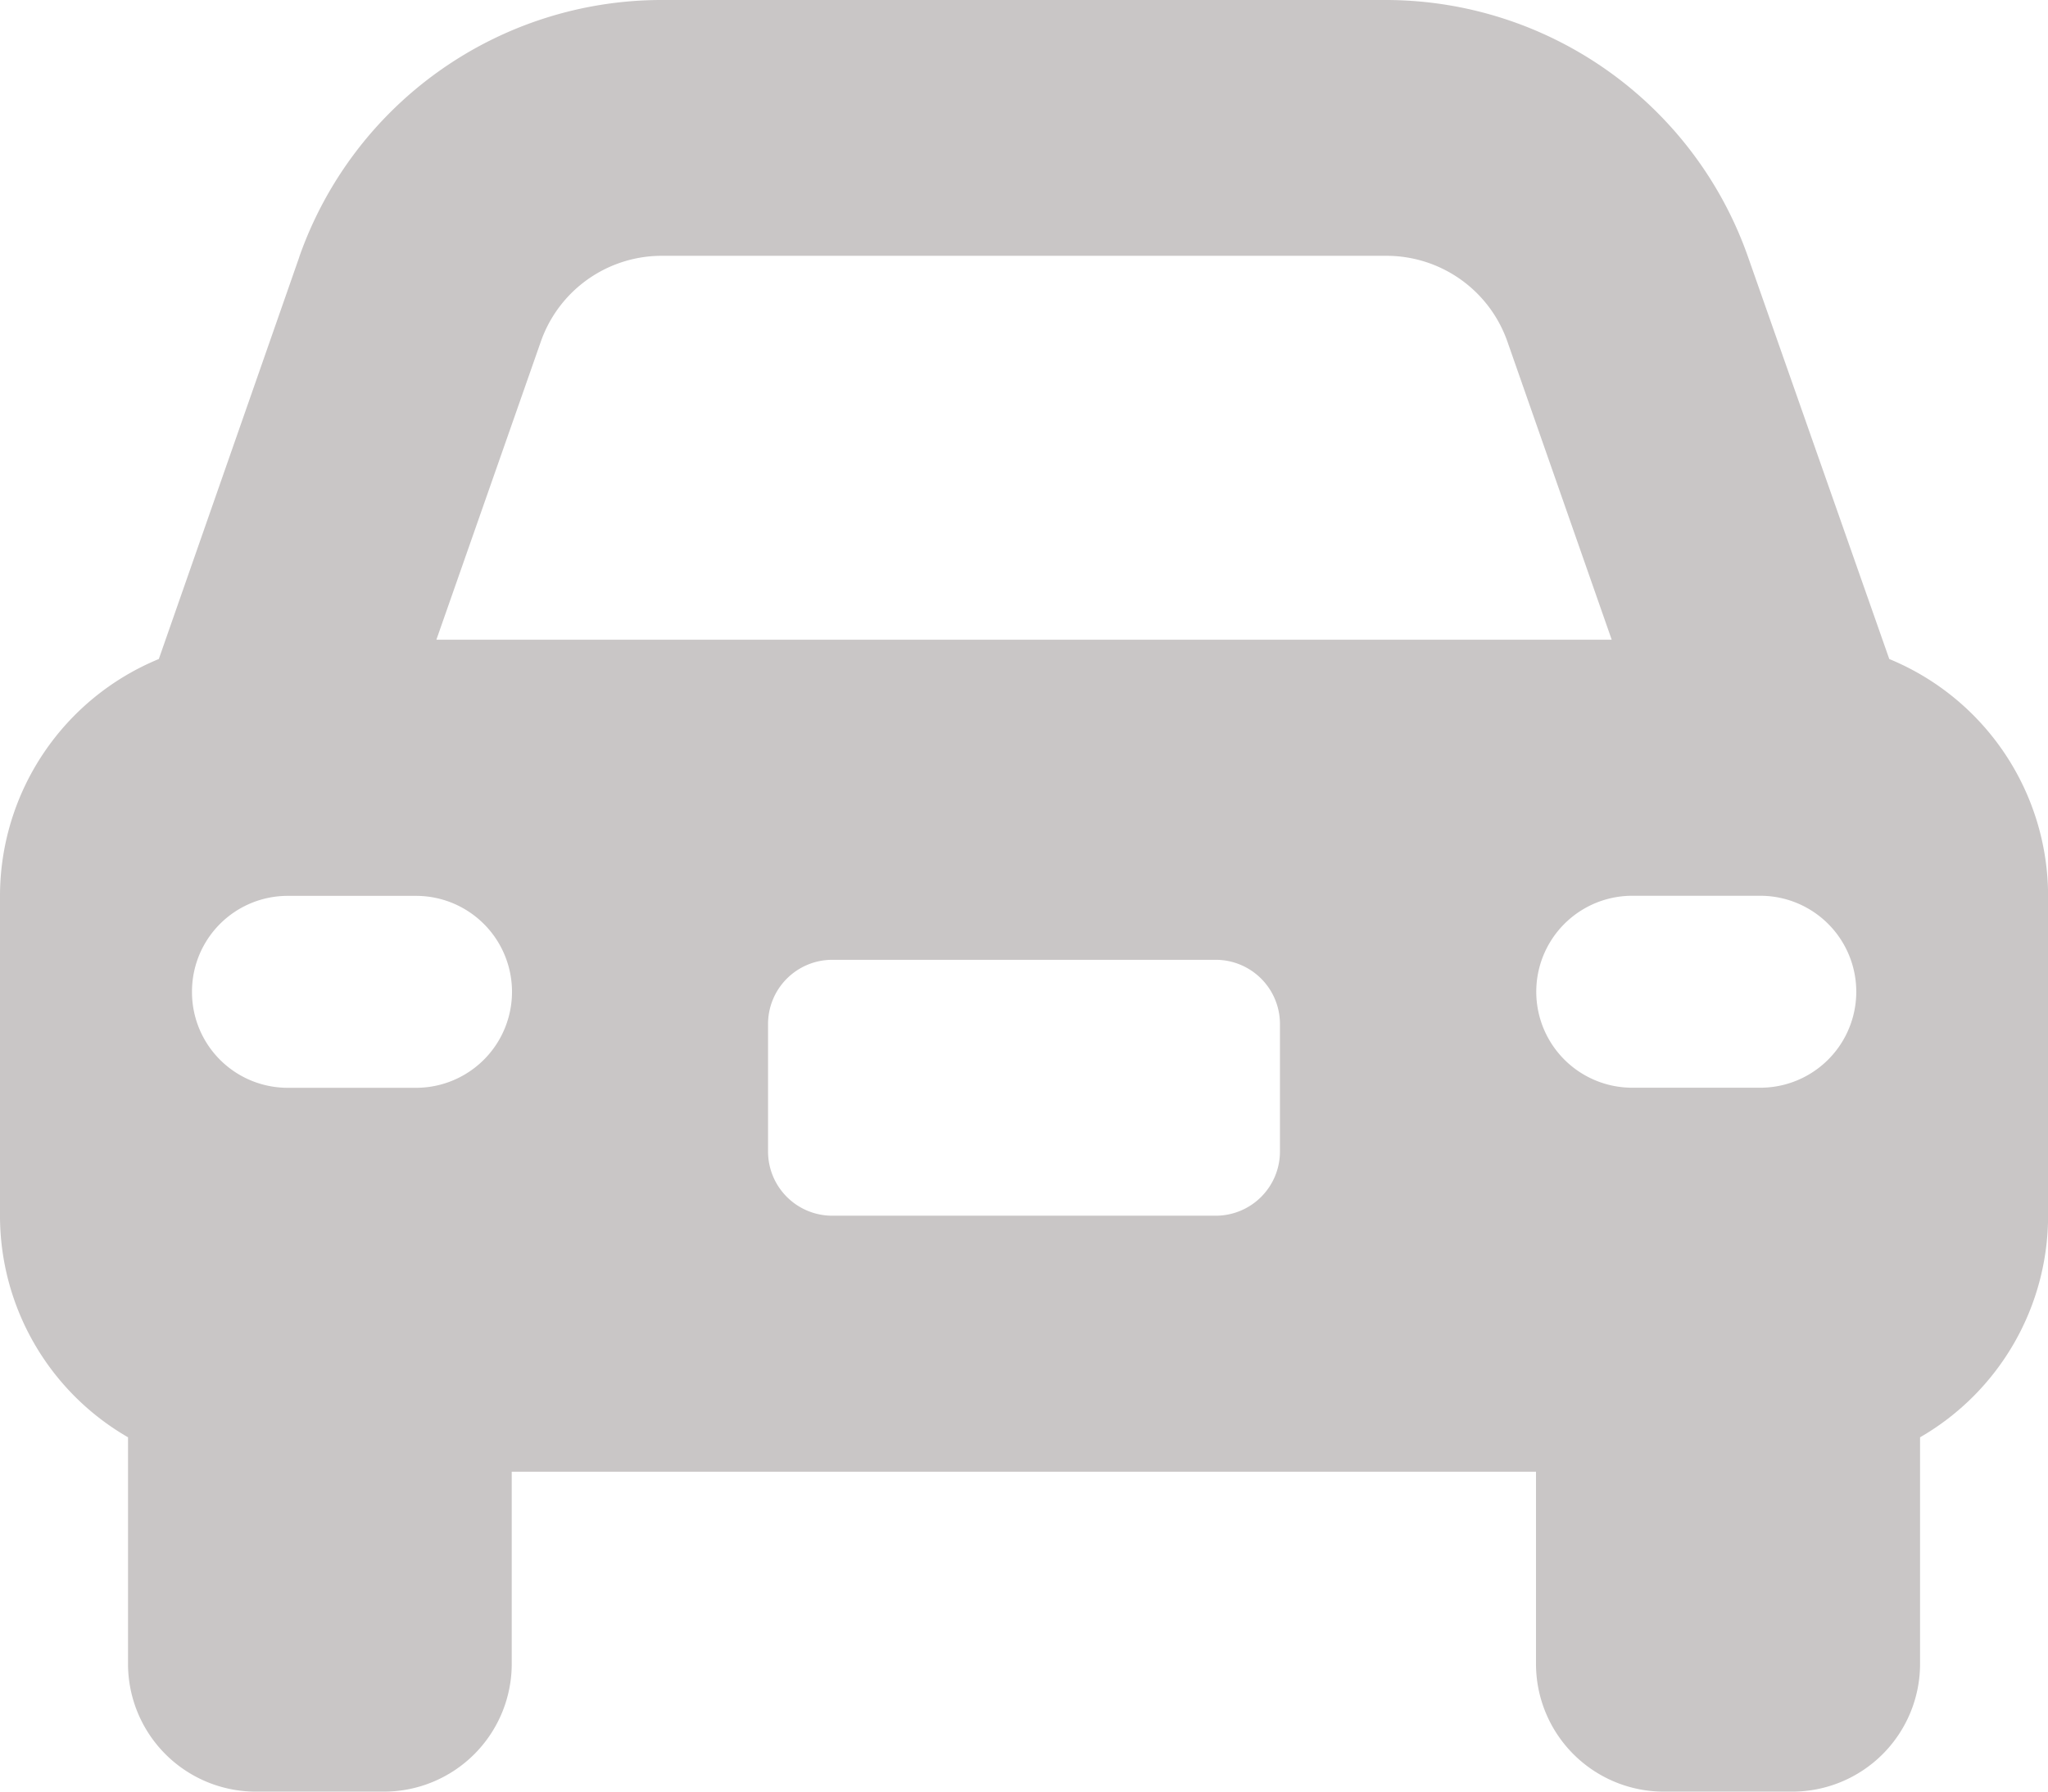
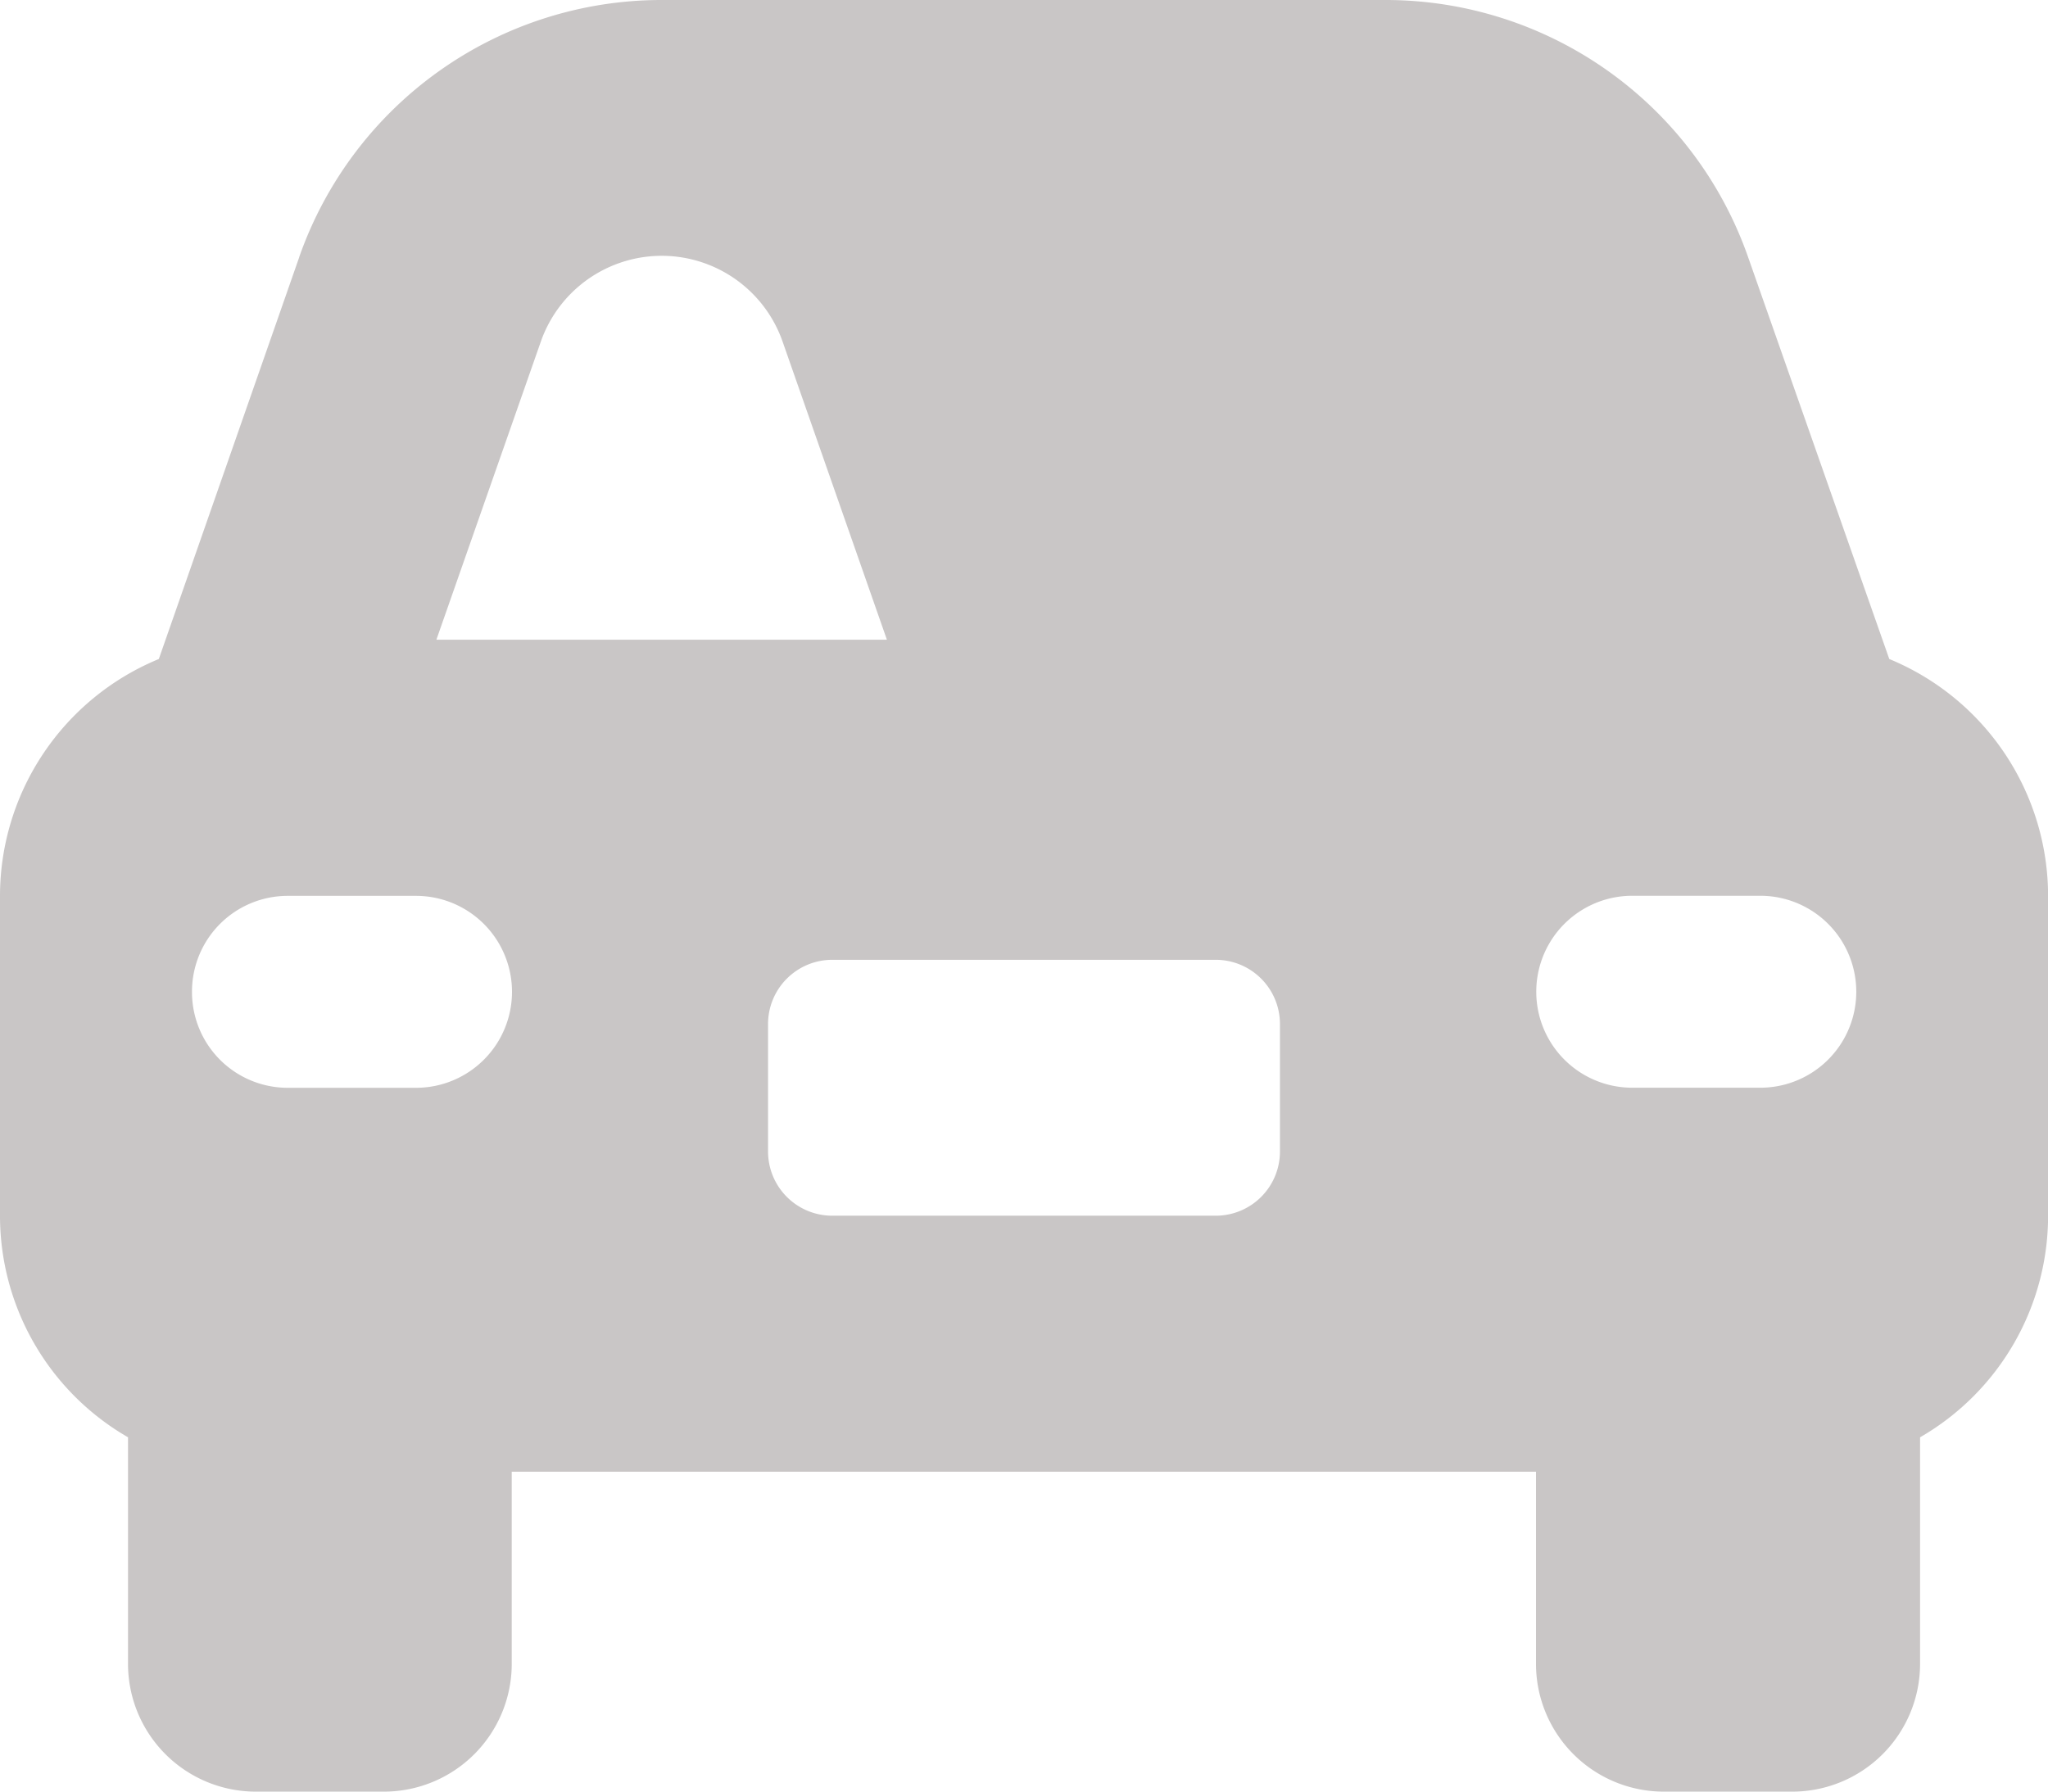
<svg xmlns="http://www.w3.org/2000/svg" width="23.212" height="20.311" viewBox="0 0 23.212 20.311">
-   <path id="Icon_fa-solid-car-rear" data-name="Icon fa-solid-car-rear" d="M7.5,15.4h8.215a1.452,1.452,0,0,1,1.369.97l1.183,3.382H4.946L6.13,16.372A1.452,1.452,0,0,1,7.5,15.4Zm-4.108.014L1.8,19.971A2.907,2.907,0,0,0,0,22.655v3.627a2.9,2.9,0,0,0,1.451,2.512V31.36A1.449,1.449,0,0,0,2.9,32.811H4.352A1.449,1.449,0,0,0,5.8,31.36V29.184H17.409V31.36a1.449,1.449,0,0,0,1.451,1.451h1.451a1.449,1.449,0,0,0,1.451-1.451V28.794a2.9,2.9,0,0,0,1.451-2.512V22.655a2.907,2.907,0,0,0-1.8-2.684l-1.6-4.556A4.353,4.353,0,0,0,15.714,12.5H7.5A4.353,4.353,0,0,0,3.391,15.415ZM9.43,23.381h4.352a.728.728,0,0,1,.725.725v1.451a.728.728,0,0,1-.725.725H9.43a.728.728,0,0,1-.725-.725V24.106A.728.728,0,0,1,9.43,23.381Zm-7.254.363a1.085,1.085,0,0,1,1.088-1.088H4.715a1.088,1.088,0,0,1,0,2.176H3.264A1.085,1.085,0,0,1,2.176,23.744ZM18.5,22.655h1.451a1.088,1.088,0,1,1,0,2.176H18.5a1.088,1.088,0,0,1,0-2.176Z" transform="translate(0 -12.5)" fill="#c9c6c6" />
+   <path id="Icon_fa-solid-car-rear" data-name="Icon fa-solid-car-rear" d="M7.5,15.4a1.452,1.452,0,0,1,1.369.97l1.183,3.382H4.946L6.13,16.372A1.452,1.452,0,0,1,7.5,15.4Zm-4.108.014L1.8,19.971A2.907,2.907,0,0,0,0,22.655v3.627a2.9,2.9,0,0,0,1.451,2.512V31.36A1.449,1.449,0,0,0,2.9,32.811H4.352A1.449,1.449,0,0,0,5.8,31.36V29.184H17.409V31.36a1.449,1.449,0,0,0,1.451,1.451h1.451a1.449,1.449,0,0,0,1.451-1.451V28.794a2.9,2.9,0,0,0,1.451-2.512V22.655a2.907,2.907,0,0,0-1.8-2.684l-1.6-4.556A4.353,4.353,0,0,0,15.714,12.5H7.5A4.353,4.353,0,0,0,3.391,15.415ZM9.43,23.381h4.352a.728.728,0,0,1,.725.725v1.451a.728.728,0,0,1-.725.725H9.43a.728.728,0,0,1-.725-.725V24.106A.728.728,0,0,1,9.43,23.381Zm-7.254.363a1.085,1.085,0,0,1,1.088-1.088H4.715a1.088,1.088,0,0,1,0,2.176H3.264A1.085,1.085,0,0,1,2.176,23.744ZM18.5,22.655h1.451a1.088,1.088,0,1,1,0,2.176H18.5a1.088,1.088,0,0,1,0-2.176Z" transform="translate(0 -12.5)" fill="#c9c6c6" />
</svg>